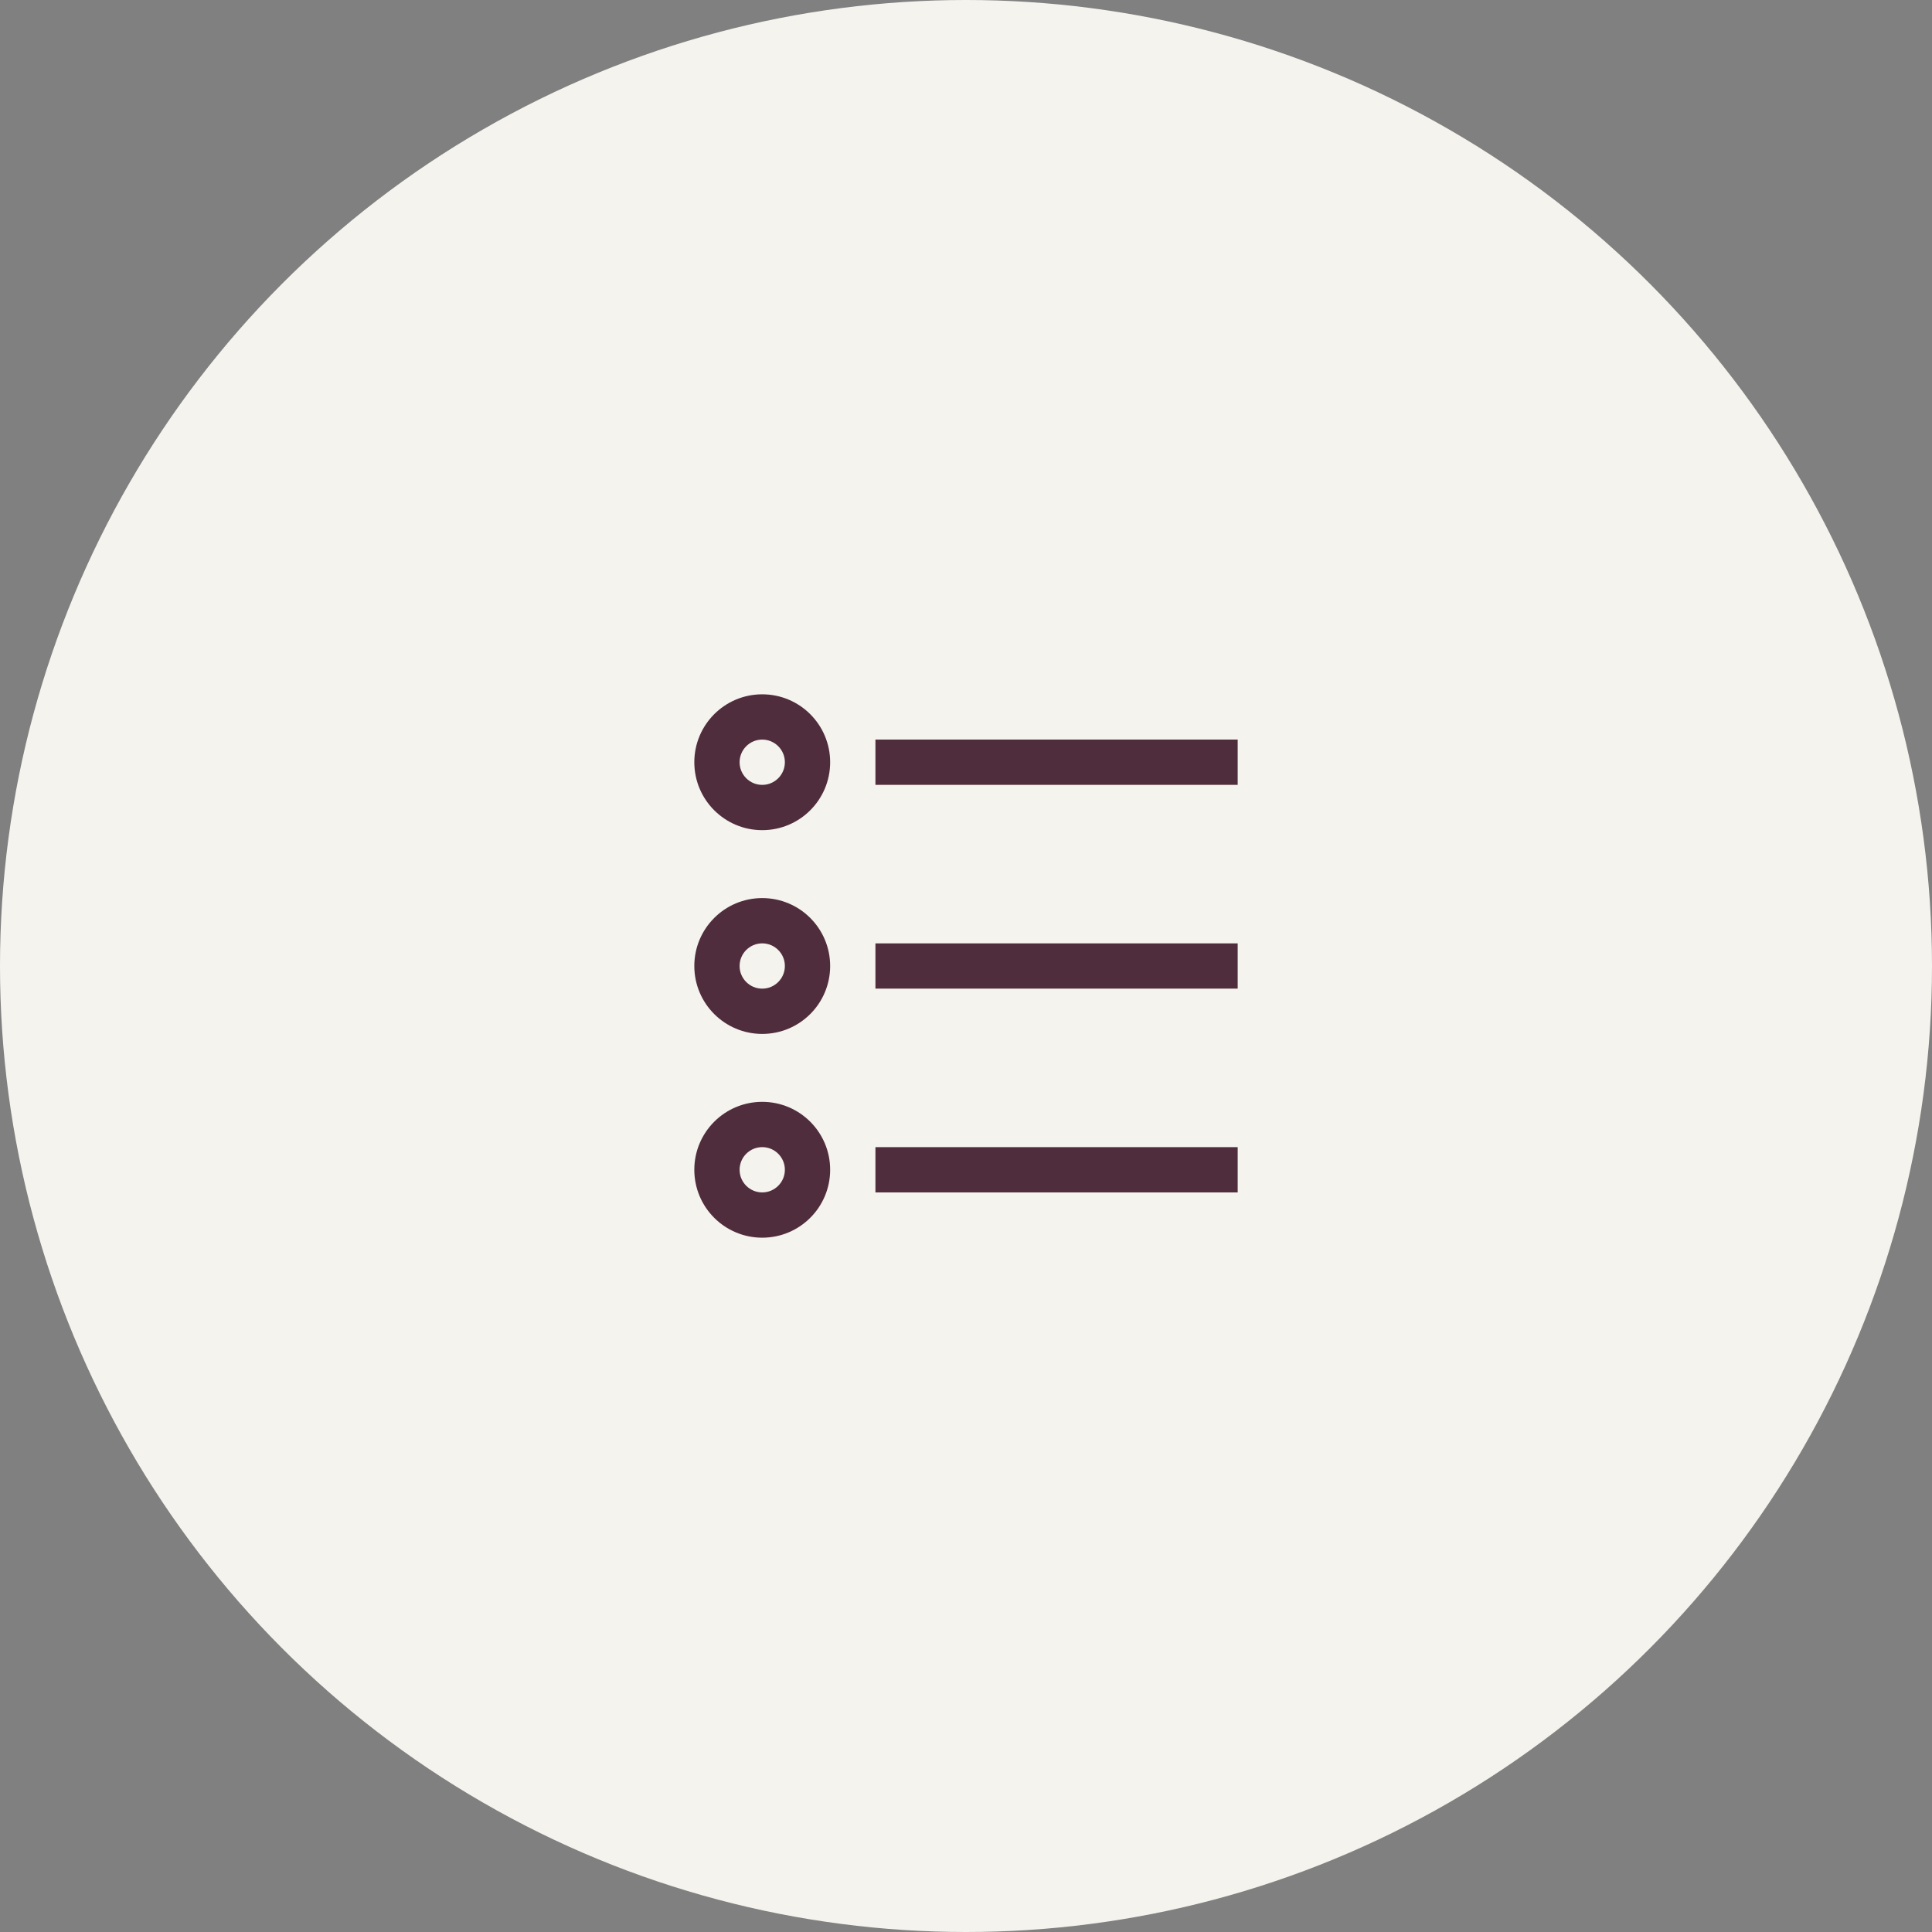
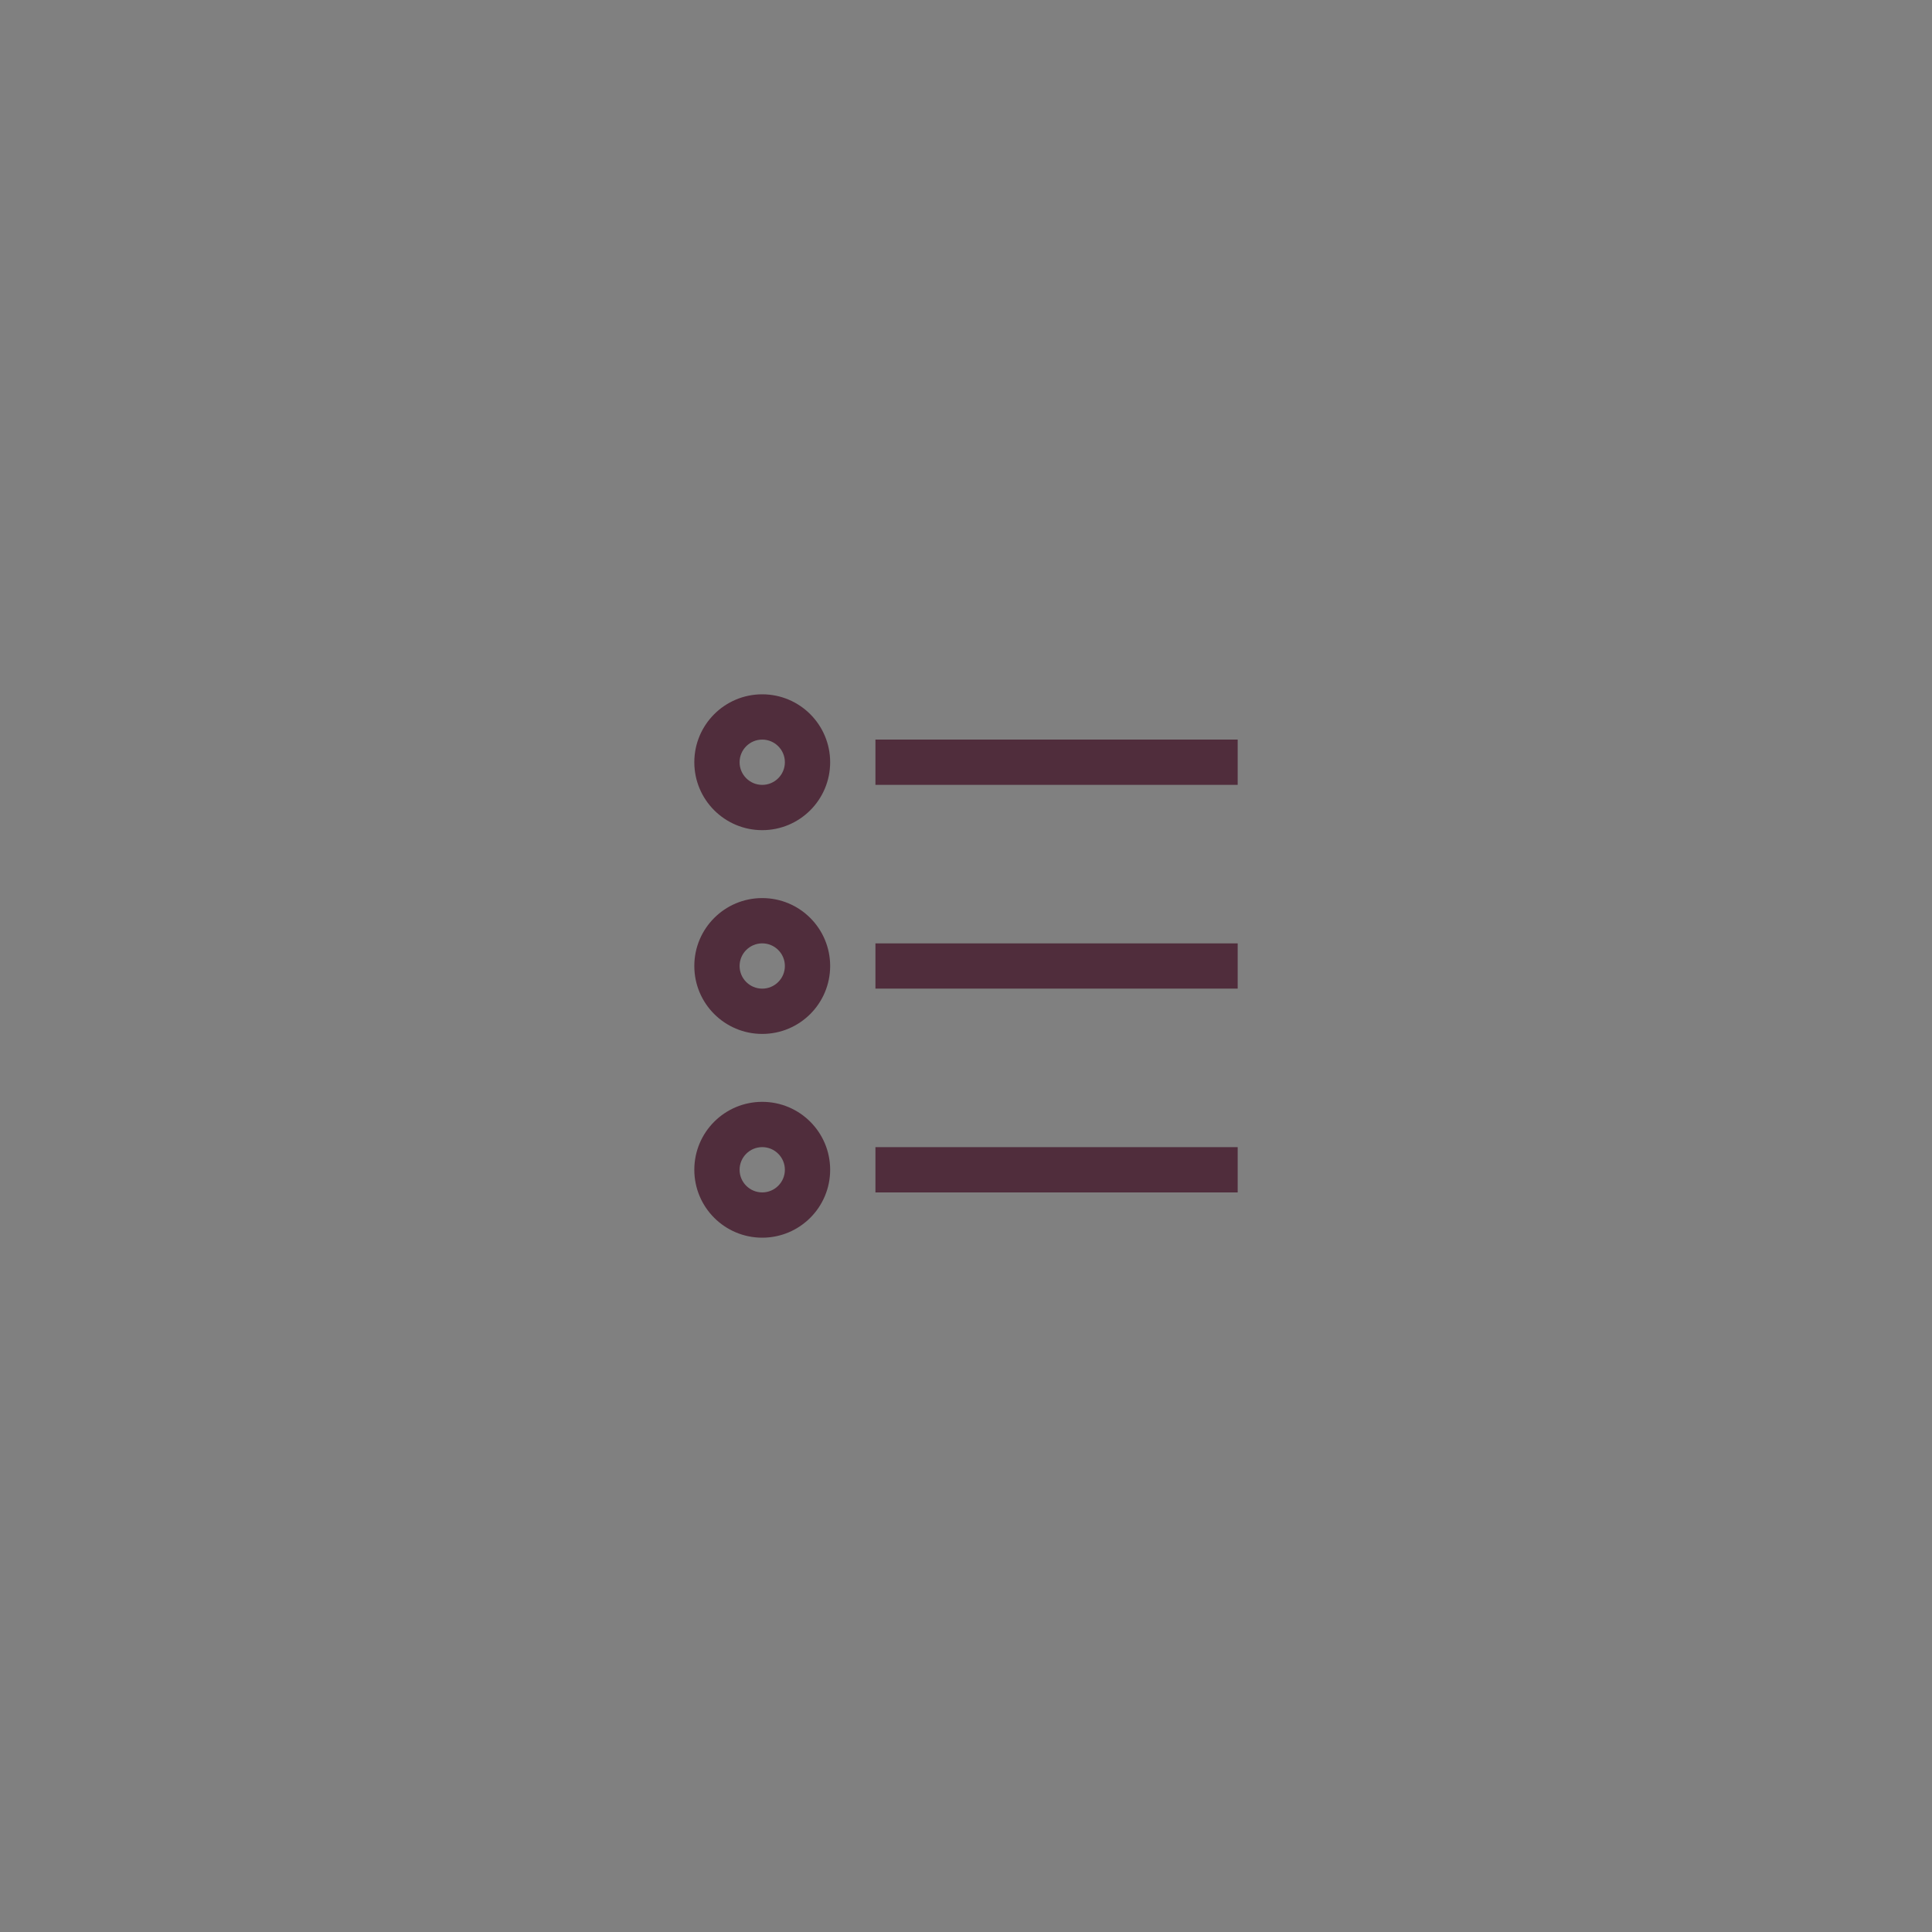
<svg xmlns="http://www.w3.org/2000/svg" width="64" height="64" viewBox="0 0 64 64" fill="none">
  <rect x="0" y="0" width="64" height="64" fill="#808080" stroke="none" />
-   <circle cx="32" cy="32" r="32" fill="#F5F3EE" />
  <path fill-rule="evenodd" clip-rule="evenodd" d="M24.5 25.25C24.5 24.836 24.836 24.5 25.25 24.5C25.664 24.5 26 24.836 26 25.25C26 25.664 25.664 26 25.25 26C24.836 26 24.5 25.664 24.5 25.25ZM25.25 23C24.007 23 23 24.007 23 25.25C23 26.493 24.007 27.5 25.25 27.5C26.493 27.5 27.5 26.493 27.5 25.25C27.5 24.007 26.493 23 25.25 23ZM29 26H41V24.5H29V26ZM25.25 31.25C24.836 31.25 24.5 31.586 24.5 32C24.5 32.414 24.836 32.75 25.25 32.75C25.664 32.75 26 32.414 26 32C26 31.586 25.664 31.25 25.25 31.25ZM23 32C23 30.757 24.007 29.75 25.25 29.75C26.493 29.75 27.5 30.757 27.5 32C27.5 33.243 26.493 34.25 25.25 34.25C24.007 34.25 23 33.243 23 32ZM29 32.75H41V31.25H29V32.75ZM25.25 38C24.836 38 24.5 38.336 24.5 38.75C24.5 39.164 24.836 39.5 25.25 39.5C25.664 39.5 26 39.164 26 38.75C26 38.336 25.664 38 25.25 38ZM23 38.75C23 37.507 24.007 36.5 25.25 36.5C26.493 36.5 27.5 37.507 27.5 38.75C27.5 39.993 26.493 41 25.25 41C24.007 41 23 39.993 23 38.75ZM29 39.5H41V38H29V39.5Z" fill="#502D3C" />
</svg>